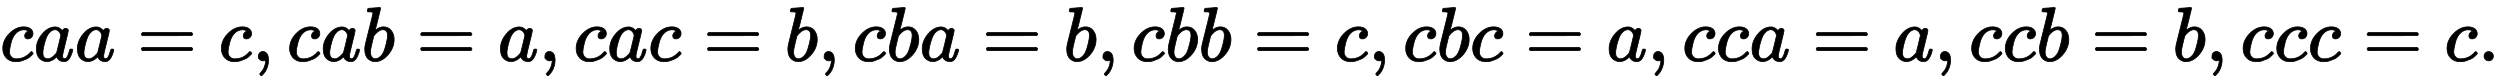
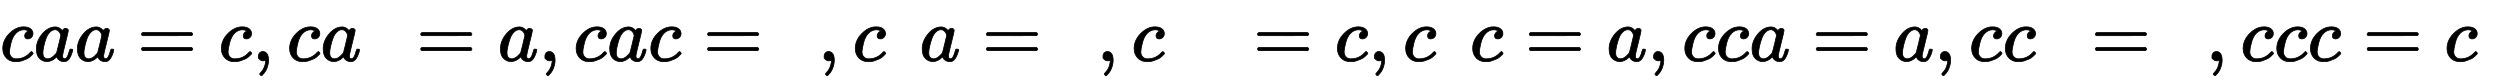
<svg xmlns="http://www.w3.org/2000/svg" xmlns:xlink="http://www.w3.org/1999/xlink" width="75.538ex" height="2.509ex" style="vertical-align: -0.671ex;" viewBox="0 -791.3 32523.3 1080.4">
  <defs>
    <path stroke-width="10" id="E1-MJMATHI-63" d="M34 159Q34 268 120 355T306 442Q362 442 394 418T427 355Q427 326 408 306T360 285Q341 285 330 295T319 325T330 359T352 380T366 386H367Q367 388 361 392T340 400T306 404Q276 404 249 390Q228 381 206 359Q162 315 142 235T121 119Q121 73 147 50Q169 26 205 26H209Q321 26 394 111Q403 121 406 121Q410 121 419 112T429 98T420 83T391 55T346 25T282 0T202 -11Q127 -11 81 37T34 159Z" />
-     <path stroke-width="10" id="E1-MJMATHI-61" d="M33 157Q33 258 109 349T280 441Q331 441 370 392Q386 422 416 422Q429 422 439 414T449 394Q449 381 412 234T374 68Q374 43 381 35T402 26Q411 27 422 35Q443 55 463 131Q469 151 473 152Q475 153 483 153H487Q506 153 506 144Q506 138 501 117T481 63T449 13Q436 0 417 -8Q409 -10 393 -10Q359 -10 336 5T306 36L300 51Q299 52 296 50Q294 48 292 46Q233 -10 172 -10Q117 -10 75 30T33 157ZM351 328Q351 334 346 350T323 385T277 405Q242 405 210 374T160 293Q131 214 119 129Q119 126 119 118T118 106Q118 61 136 44T179 26Q217 26 254 59T298 110Q300 114 325 217T351 328Z" />
+     <path stroke-width="10" id="E1-MJMATHI-61" d="M33 157Q33 258 109 349T280 441Q331 441 370 392Q386 422 416 422Q429 422 439 414T449 394Q449 381 412 234T374 68Q374 43 381 35T402 26Q411 27 422 35Q443 55 463 131Q469 151 473 152H487Q506 153 506 144Q506 138 501 117T481 63T449 13Q436 0 417 -8Q409 -10 393 -10Q359 -10 336 5T306 36L300 51Q299 52 296 50Q294 48 292 46Q233 -10 172 -10Q117 -10 75 30T33 157ZM351 328Q351 334 346 350T323 385T277 405Q242 405 210 374T160 293Q131 214 119 129Q119 126 119 118T118 106Q118 61 136 44T179 26Q217 26 254 59T298 110Q300 114 325 217T351 328Z" />
    <path stroke-width="10" id="E1-MJMAIN-3D" d="M56 347Q56 360 70 367H707Q722 359 722 347Q722 336 708 328L390 327H72Q56 332 56 347ZM56 153Q56 168 72 173H708Q722 163 722 153Q722 140 707 133H70Q56 140 56 153Z" />
    <path stroke-width="10" id="E1-MJMAIN-2C" d="M78 35T78 60T94 103T137 121Q165 121 187 96T210 8Q210 -27 201 -60T180 -117T154 -158T130 -185T117 -194Q113 -194 104 -185T95 -172Q95 -168 106 -156T131 -126T157 -76T173 -3V9L172 8Q170 7 167 6T161 3T152 1T140 0Q113 0 96 17Z" />
-     <path stroke-width="10" id="E1-MJMATHI-62" d="M73 647Q73 657 77 670T89 683Q90 683 161 688T234 694Q246 694 246 685T212 542Q204 508 195 472T180 418L176 399Q176 396 182 402Q231 442 283 442Q345 442 383 396T422 280Q422 169 343 79T173 -11Q123 -11 82 27T40 150V159Q40 180 48 217T97 414Q147 611 147 623T109 637Q104 637 101 637H96Q86 637 83 637T76 640T73 647ZM336 325V331Q336 405 275 405Q258 405 240 397T207 376T181 352T163 330L157 322L136 236Q114 150 114 114Q114 66 138 42Q154 26 178 26Q211 26 245 58Q270 81 285 114T318 219Q336 291 336 325Z" />
-     <path stroke-width="10" id="E1-MJMAIN-2E" d="M78 60Q78 84 95 102T138 120Q162 120 180 104T199 61Q199 36 182 18T139 0T96 17T78 60Z" />
  </defs>
  <g stroke="currentColor" fill="currentColor" stroke-width="0" transform="matrix(1 0 0 -1 0 0)">
    <use xlink:href="#E1-MJMATHI-63" x="0" y="0" />
    <use xlink:href="#E1-MJMATHI-61" x="438" y="0" />
    <use xlink:href="#E1-MJMATHI-61" x="972" y="0" />
    <use xlink:href="#E1-MJMAIN-3D" x="1783" y="0" />
    <use xlink:href="#E1-MJMATHI-63" x="2844" y="0" />
    <use xlink:href="#E1-MJMAIN-2C" x="3282" y="0" />
    <use xlink:href="#E1-MJMATHI-63" x="3732" y="0" />
    <use xlink:href="#E1-MJMATHI-61" x="4170" y="0" />
    <use xlink:href="#E1-MJMATHI-62" x="4704" y="0" />
    <use xlink:href="#E1-MJMAIN-3D" x="5416" y="0" />
    <use xlink:href="#E1-MJMATHI-61" x="6476" y="0" />
    <use xlink:href="#E1-MJMAIN-2C" x="7010" y="0" />
    <use xlink:href="#E1-MJMATHI-63" x="7460" y="0" />
    <use xlink:href="#E1-MJMATHI-61" x="7898" y="0" />
    <use xlink:href="#E1-MJMATHI-63" x="8432" y="0" />
    <use xlink:href="#E1-MJMAIN-3D" x="9148" y="0" />
    <use xlink:href="#E1-MJMATHI-62" x="10209" y="0" />
    <use xlink:href="#E1-MJMAIN-2C" x="10643" y="0" />
    <use xlink:href="#E1-MJMATHI-63" x="11092" y="0" />
    <use xlink:href="#E1-MJMATHI-62" x="11530" y="0" />
    <use xlink:href="#E1-MJMATHI-61" x="11964" y="0" />
    <use xlink:href="#E1-MJMAIN-3D" x="12776" y="0" />
    <use xlink:href="#E1-MJMATHI-62" x="13837" y="0" />
    <use xlink:href="#E1-MJMAIN-2C" x="14271" y="0" />
    <use xlink:href="#E1-MJMATHI-63" x="14720" y="0" />
    <use xlink:href="#E1-MJMATHI-62" x="15158" y="0" />
    <use xlink:href="#E1-MJMATHI-62" x="15592" y="0" />
    <use xlink:href="#E1-MJMAIN-3D" x="16304" y="0" />
    <use xlink:href="#E1-MJMATHI-63" x="17365" y="0" />
    <use xlink:href="#E1-MJMAIN-2C" x="17803" y="0" />
    <use xlink:href="#E1-MJMATHI-63" x="18253" y="0" />
    <use xlink:href="#E1-MJMATHI-62" x="18691" y="0" />
    <use xlink:href="#E1-MJMATHI-63" x="19125" y="0" />
    <use xlink:href="#E1-MJMAIN-3D" x="19840" y="0" />
    <use xlink:href="#E1-MJMATHI-61" x="20901" y="0" />
    <use xlink:href="#E1-MJMAIN-2C" x="21435" y="0" />
    <use xlink:href="#E1-MJMATHI-63" x="21885" y="0" />
    <use xlink:href="#E1-MJMATHI-63" x="22323" y="0" />
    <use xlink:href="#E1-MJMATHI-61" x="22761" y="0" />
    <use xlink:href="#E1-MJMAIN-3D" x="23573" y="0" />
    <use xlink:href="#E1-MJMATHI-61" x="24633" y="0" />
    <use xlink:href="#E1-MJMAIN-2C" x="25167" y="0" />
    <use xlink:href="#E1-MJMATHI-63" x="25617" y="0" />
    <use xlink:href="#E1-MJMATHI-63" x="26055" y="0" />
    <use xlink:href="#E1-MJMATHI-62" x="26493" y="0" />
    <use xlink:href="#E1-MJMAIN-3D" x="27205" y="0" />
    <use xlink:href="#E1-MJMATHI-62" x="28266" y="0" />
    <use xlink:href="#E1-MJMAIN-2C" x="28700" y="0" />
    <use xlink:href="#E1-MJMATHI-63" x="29149" y="0" />
    <use xlink:href="#E1-MJMATHI-63" x="29587" y="0" />
    <use xlink:href="#E1-MJMATHI-63" x="30025" y="0" />
    <use xlink:href="#E1-MJMAIN-3D" x="30741" y="0" />
    <use xlink:href="#E1-MJMATHI-63" x="31802" y="0" />
    <use xlink:href="#E1-MJMAIN-2E" x="32240" y="0" />
  </g>
</svg>